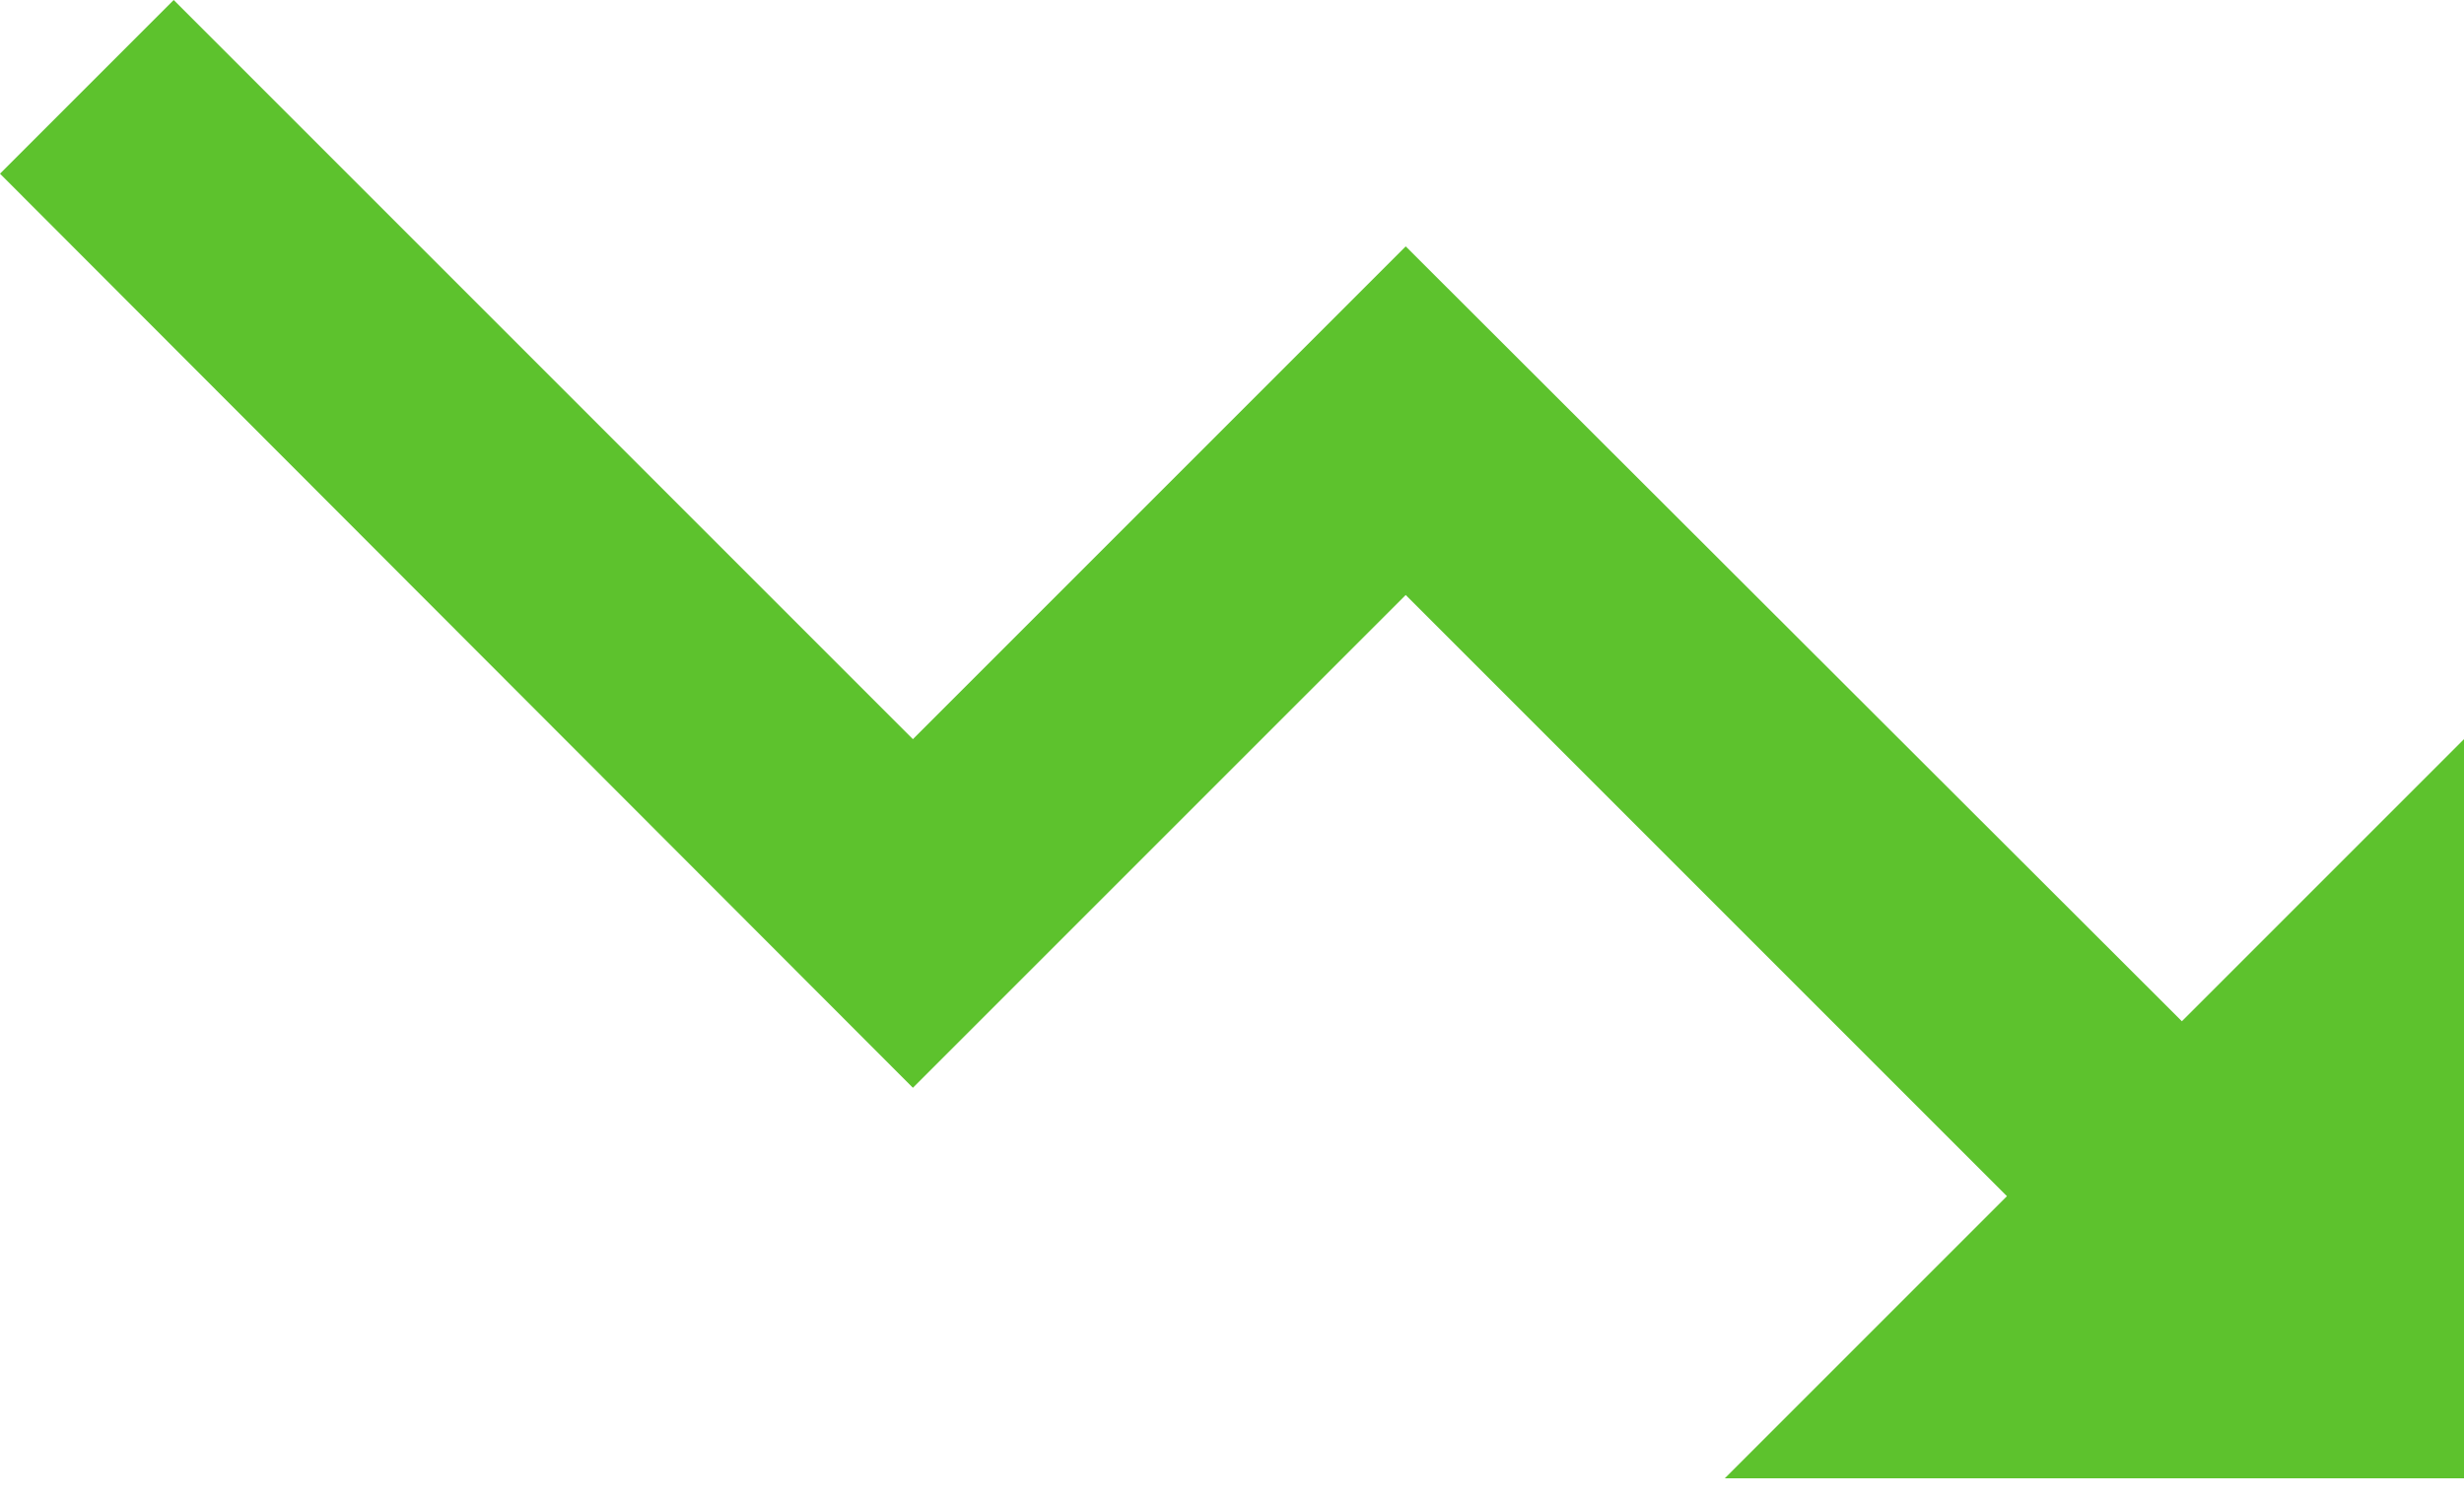
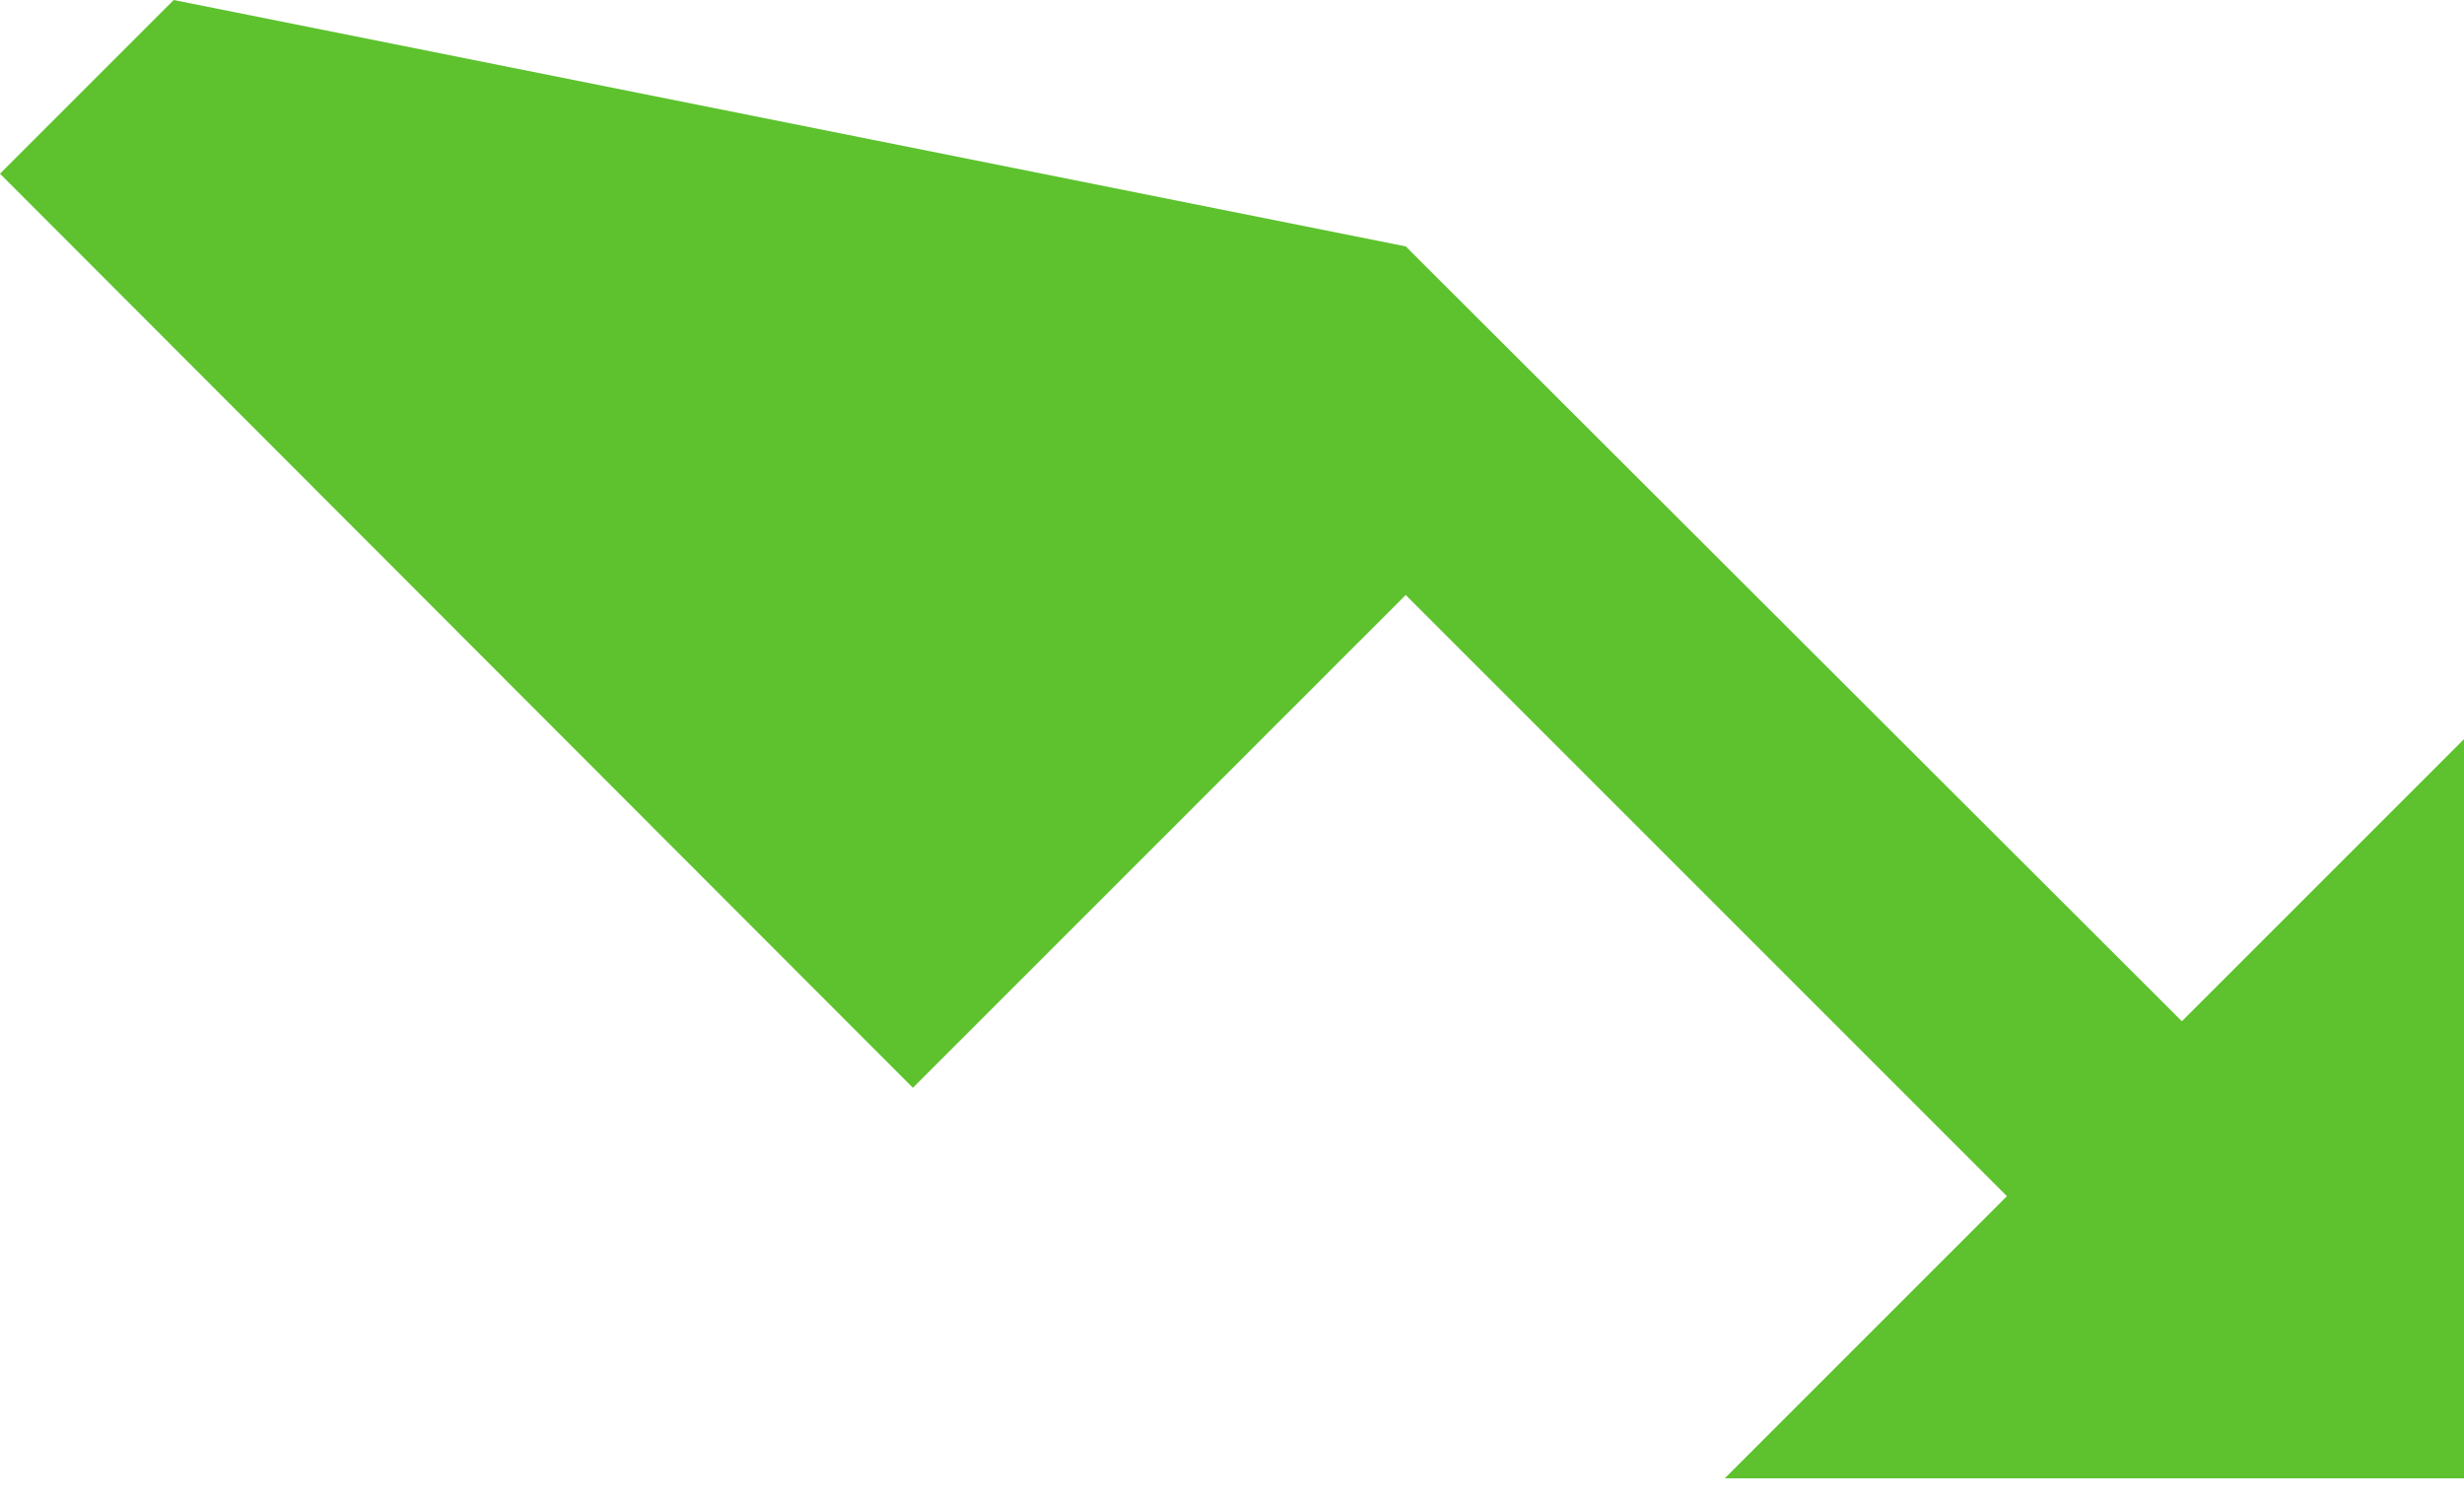
<svg xmlns="http://www.w3.org/2000/svg" width="97" height="59" viewBox="0 0 97 59" fill="none">
-   <path d="M67.9 58.2L79.007 47.093L55.339 23.425L35.938 42.825L0 6.838L6.838 0L35.938 29.1L55.339 9.7L85.894 40.206L97 29.1V58.2H67.9Z" fill="#5DC22D" />
+   <path d="M67.9 58.2L79.007 47.093L55.339 23.425L35.938 42.825L0 6.838L6.838 0L55.339 9.7L85.894 40.206L97 29.1V58.2H67.9Z" fill="#5DC22D" />
</svg>